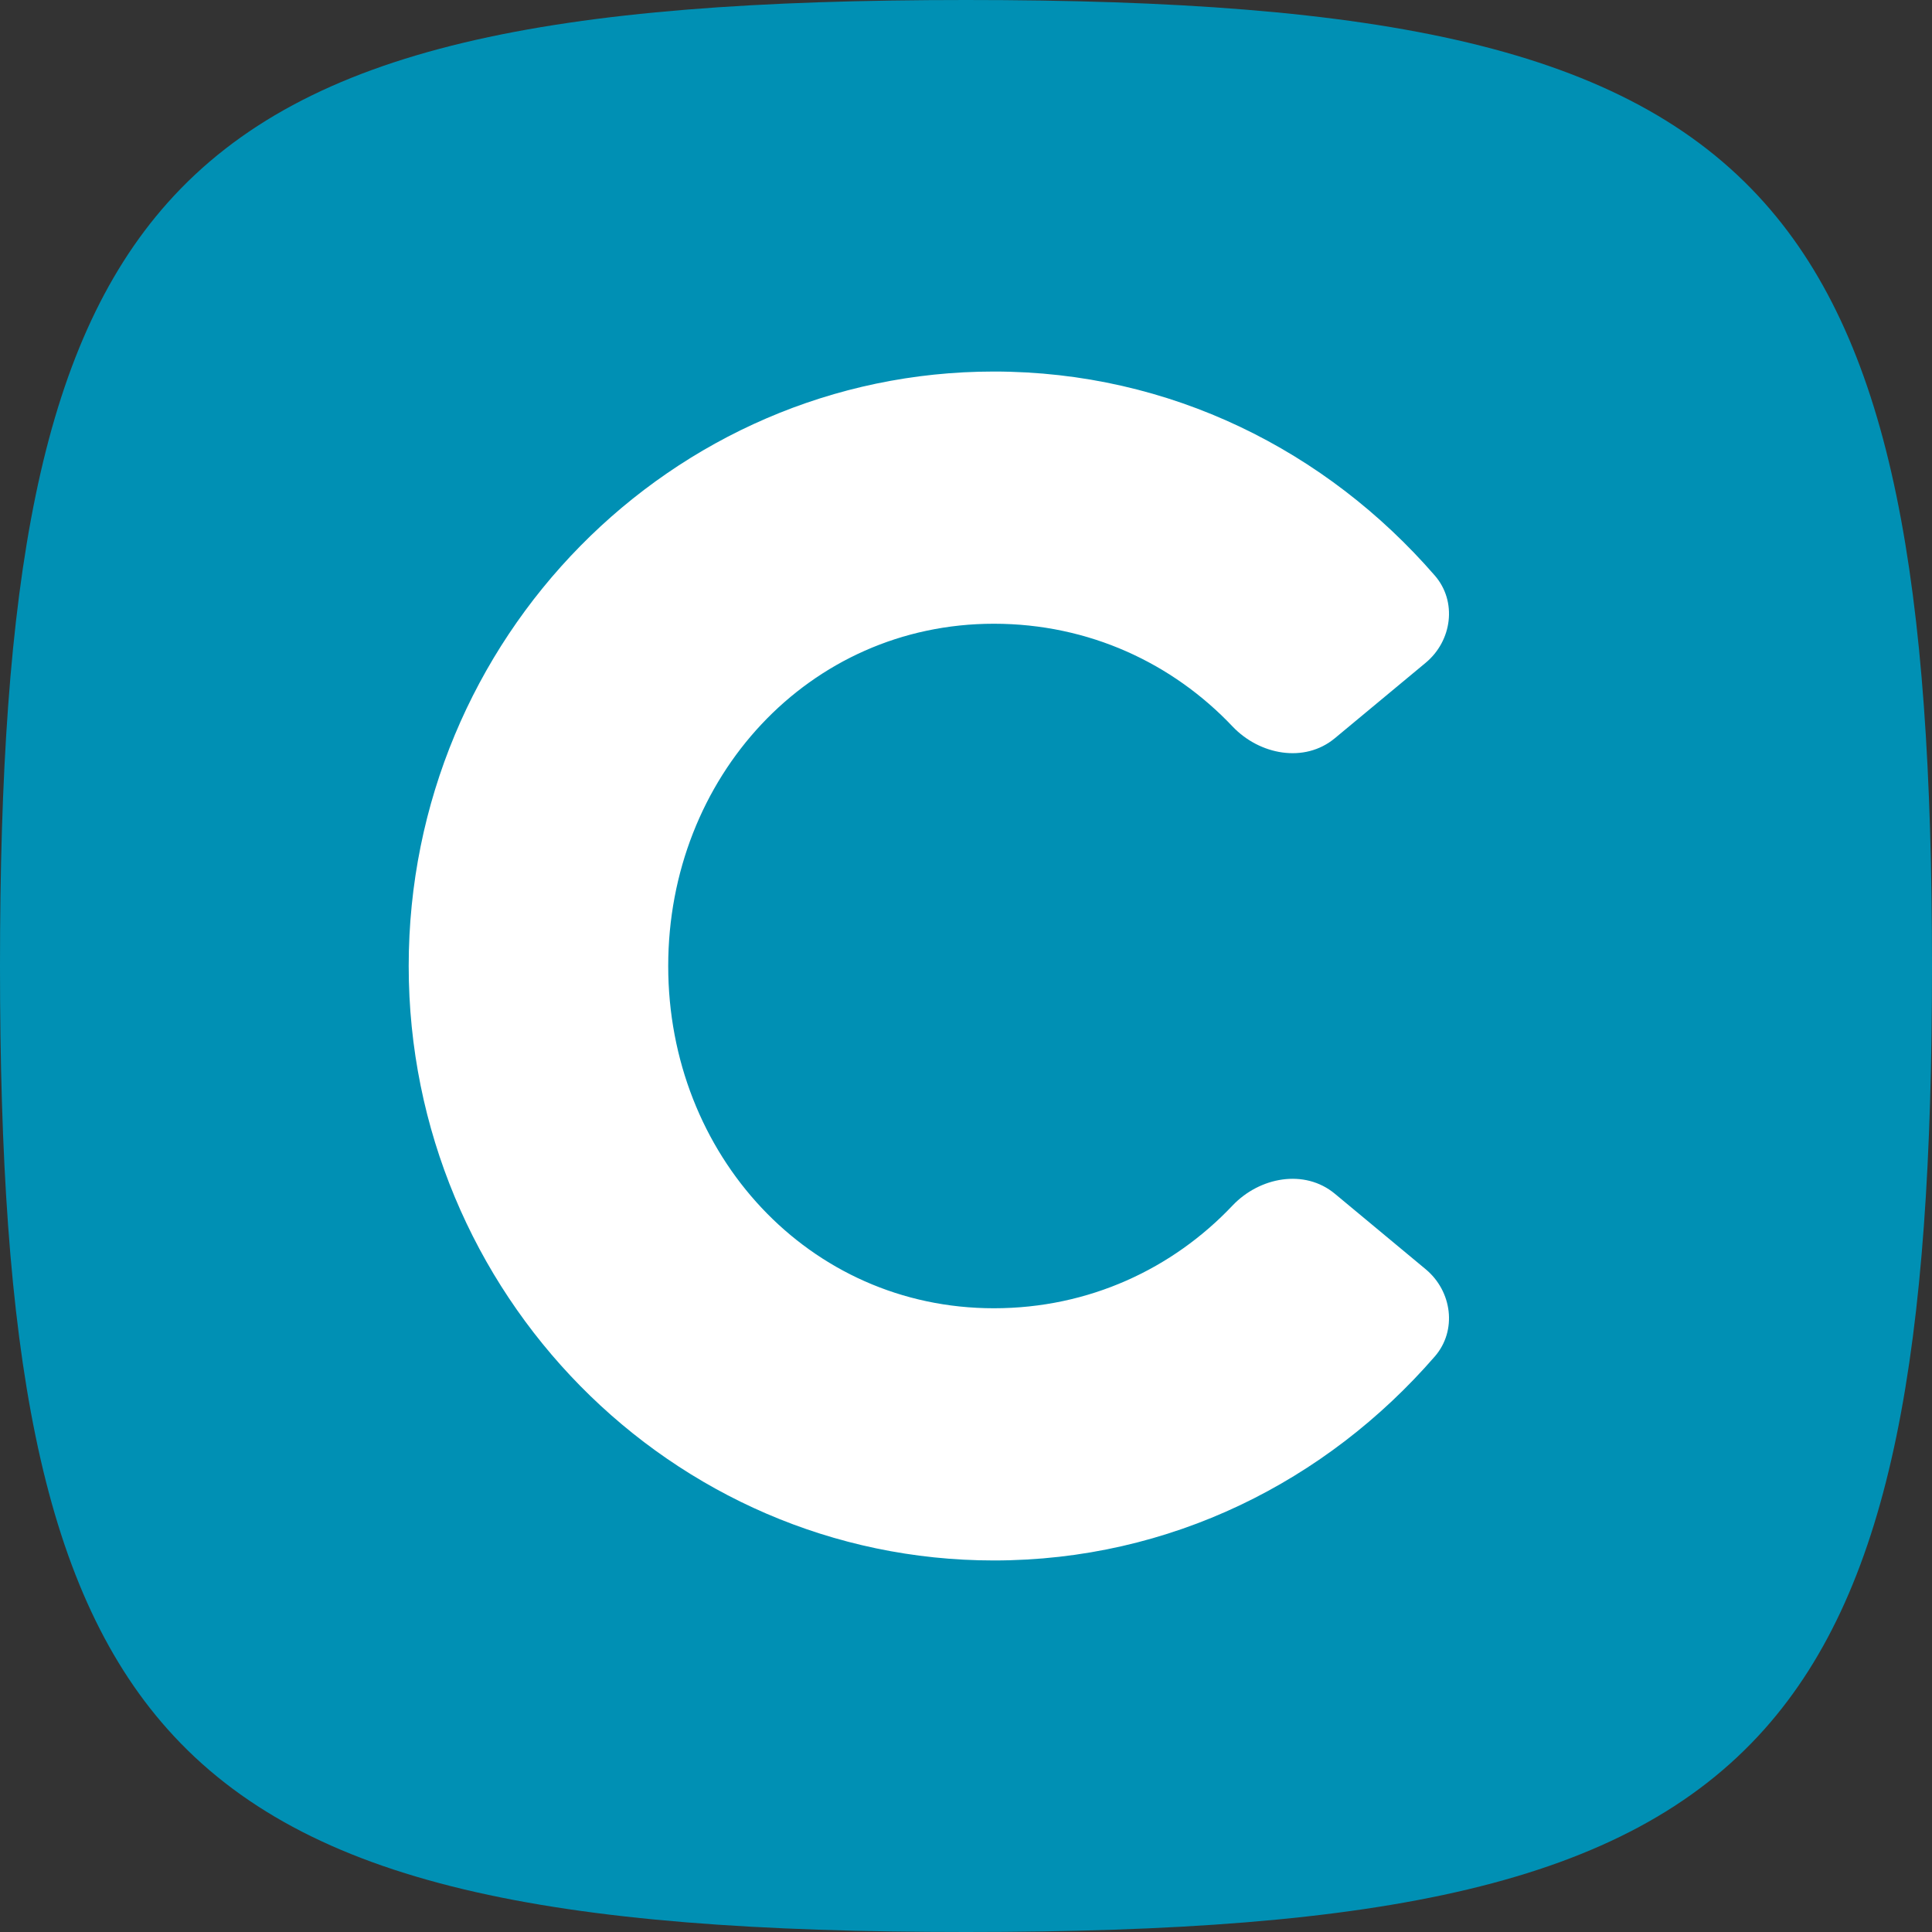
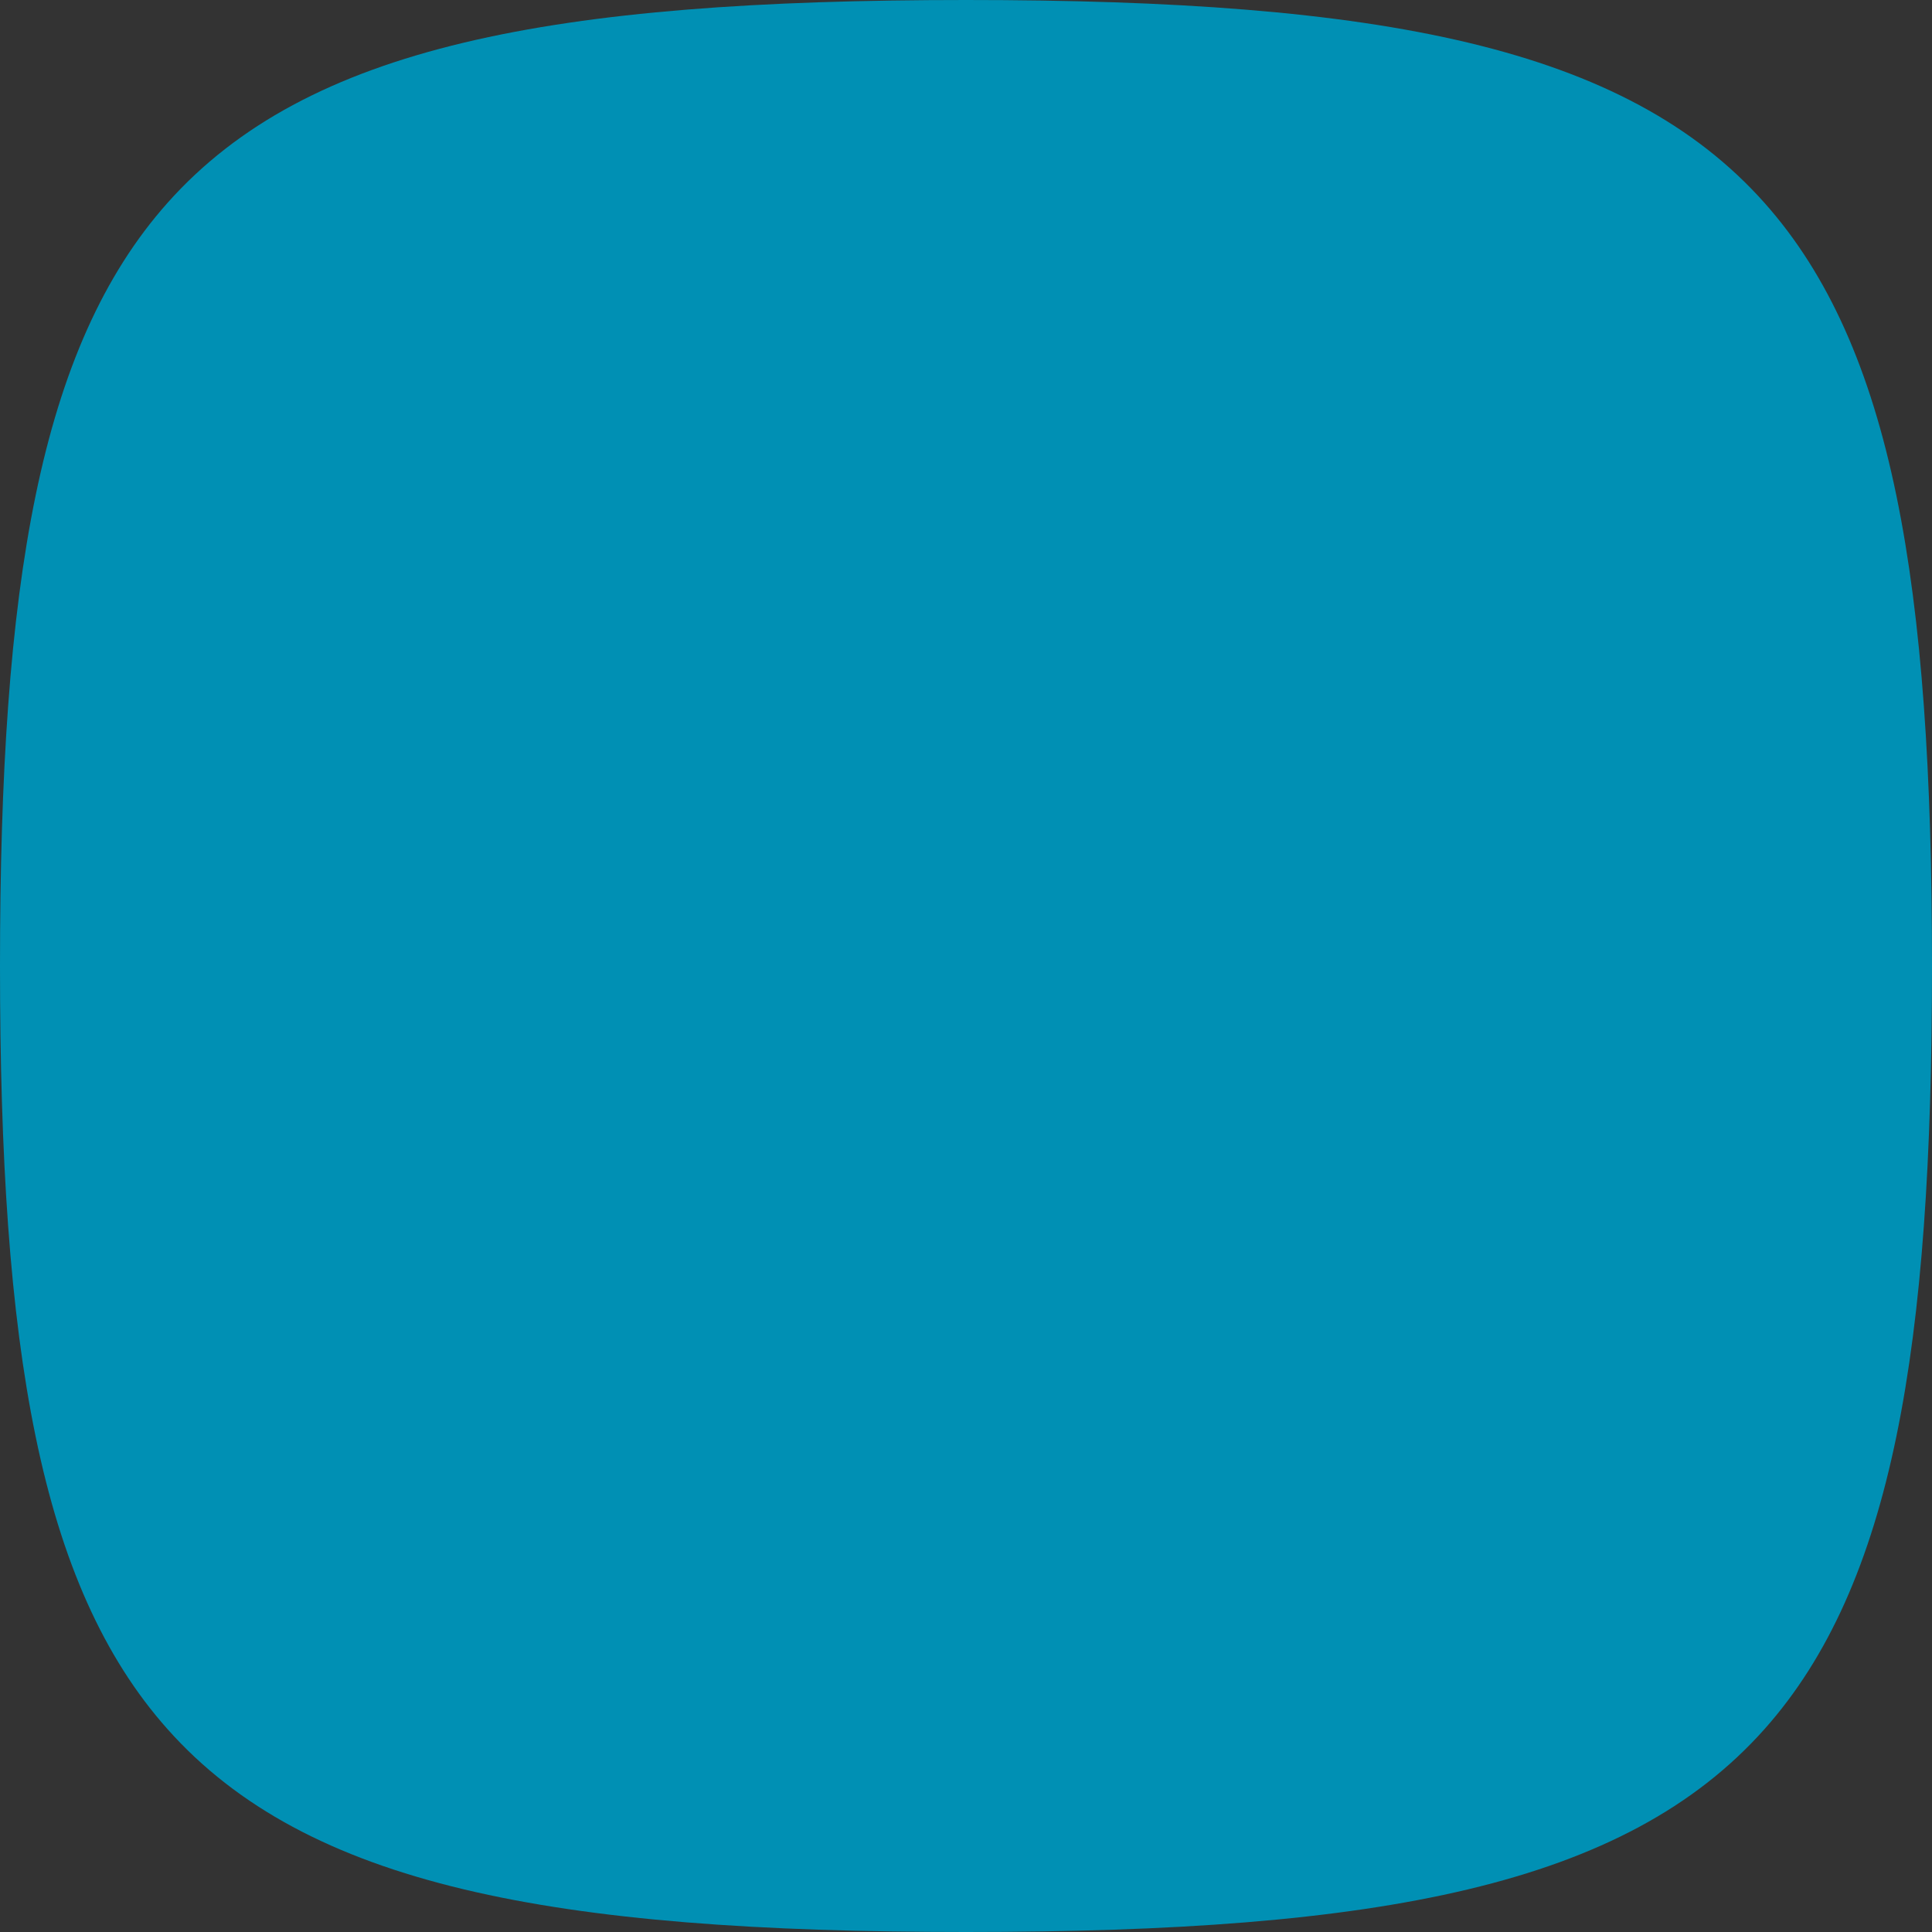
<svg xmlns="http://www.w3.org/2000/svg" width="52" height="52" viewBox="0 0 52 52" fill="none">
  <rect x="0" y="0" width="52" height="52" fill="#333333" stroke="none" />
  <path d="M0 26C0 15.738 1.054 9.34 4.509 5.46C8.263 1.244 14.851 0 26 0C37.149 0 43.737 1.244 47.491 5.46C50.946 9.34 52 15.738 52 26C52 36.262 50.946 42.66 47.491 46.54C43.737 50.756 37.149 52 26 52C14.851 52 8.263 50.756 4.509 46.54C1.054 42.66 0 36.262 0 26Z" fill="#0090B4" />
-   <path d="M26.75 42C18.072 42 11 34.815 11 26C11 17.185 18.072 10 26.75 10C31.501 10 35.703 12.132 38.619 15.492C39.225 16.191 39.083 17.248 38.373 17.838L35.928 19.869C35.113 20.547 33.902 20.322 33.172 19.551C31.564 17.854 29.314 16.788 26.75 16.788C21.76 16.788 17.985 20.931 17.985 26C17.985 31.069 21.76 35.212 26.75 35.212C29.314 35.212 31.564 34.146 33.172 32.449C33.902 31.678 35.113 31.453 35.928 32.13L38.373 34.162C39.083 34.752 39.225 35.809 38.619 36.508C35.703 39.868 31.501 42 26.75 42Z" fill="white" />
</svg>